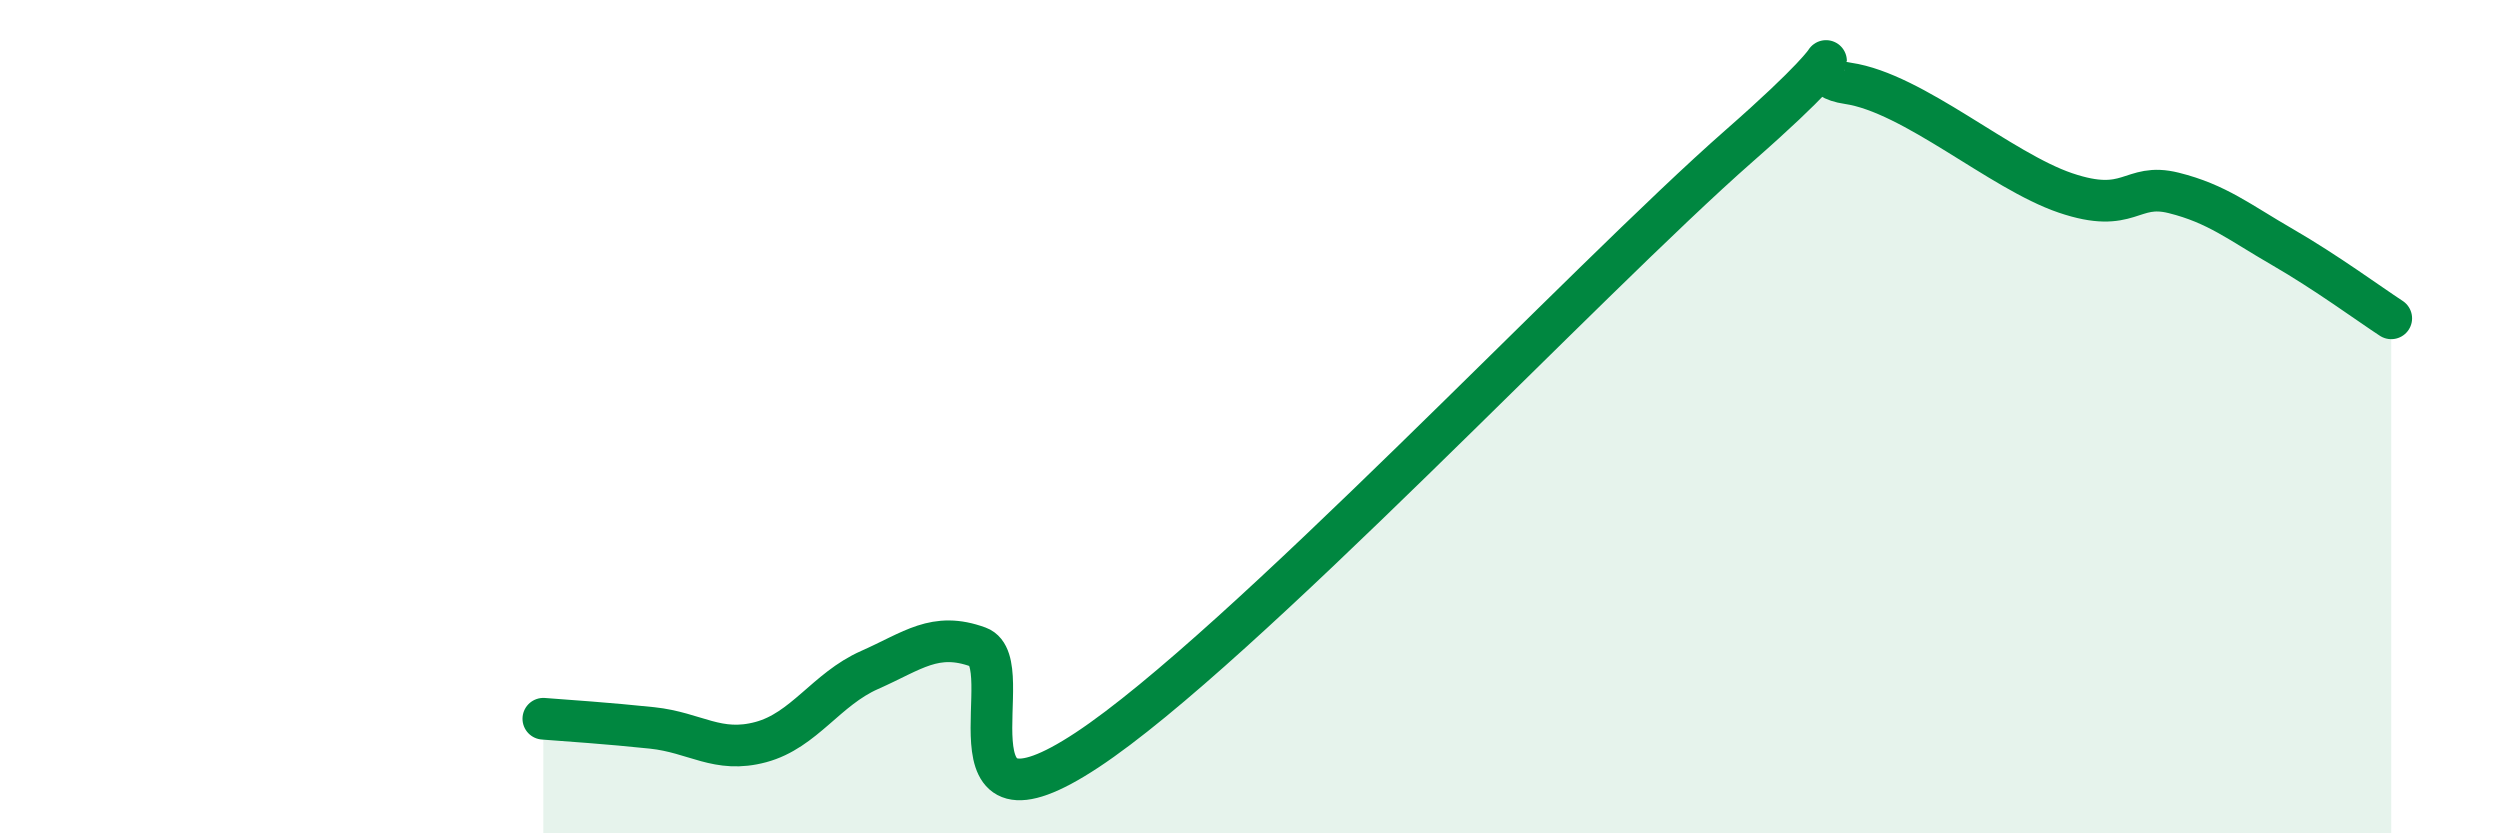
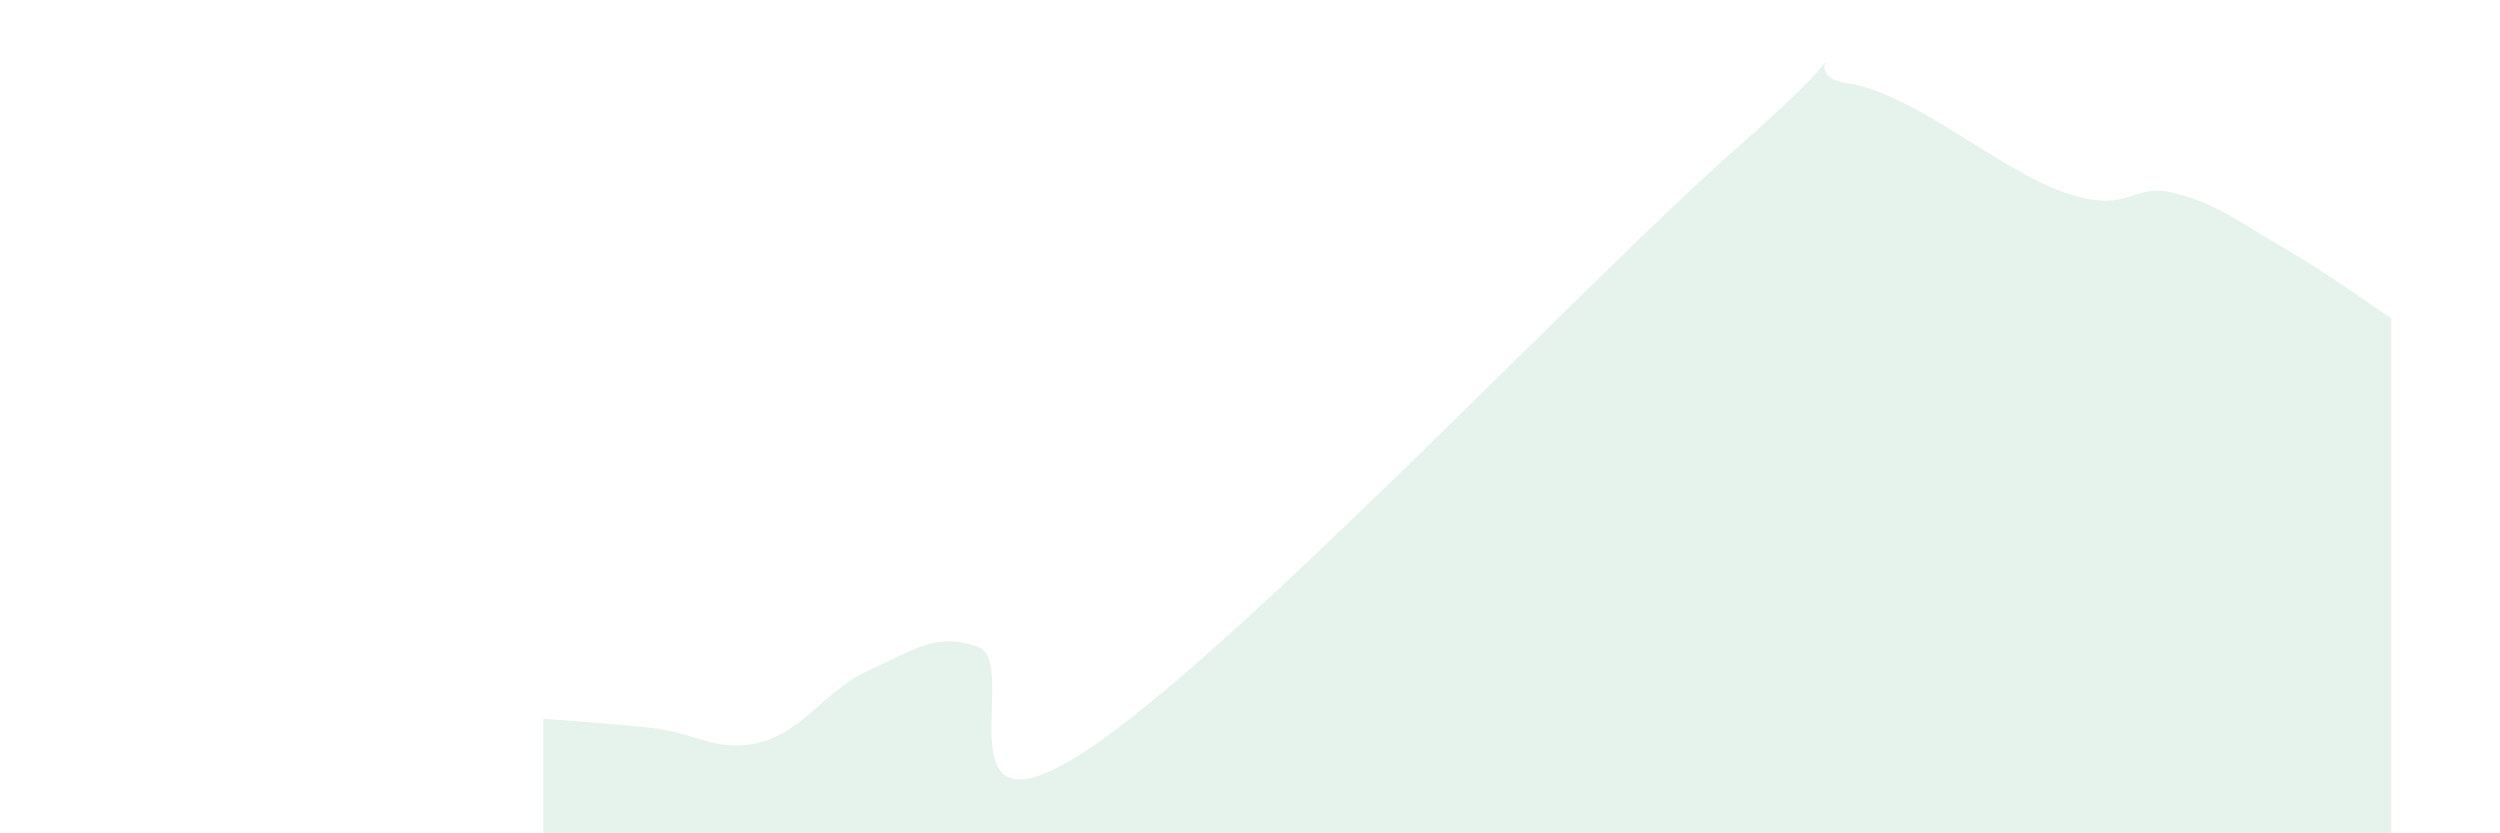
<svg xmlns="http://www.w3.org/2000/svg" width="60" height="20" viewBox="0 0 60 20">
  <path d="M 13.04,17.25 C 13.56,17.29 14.61,17.36 15.65,17.47 C 16.69,17.58 17.22,18.09 18.26,17.81 C 19.3,17.53 19.83,16.54 20.87,16.08 C 21.91,15.62 22.44,15.15 23.48,15.53 C 24.52,15.91 22.44,20.41 26.09,18 C 29.74,15.59 38.09,6.7 41.74,3.5 C 45.39,0.3 42.78,1.77 44.35,2 C 45.92,2.23 48.01,4.1 49.57,4.63 C 51.13,5.16 51.13,4.37 52.17,4.63 C 53.21,4.89 53.74,5.33 54.78,5.93 C 55.82,6.53 56.87,7.3 57.39,7.64L57.39 20L13.04 20Z" fill="#008740" opacity="0.1" stroke-linecap="round" stroke-linejoin="round" />
-   <path d="M 13.04,17.25 C 13.56,17.29 14.61,17.36 15.65,17.47 C 16.69,17.58 17.22,18.09 18.26,17.81 C 19.3,17.53 19.83,16.54 20.87,16.08 C 21.91,15.62 22.44,15.15 23.48,15.53 C 24.52,15.91 22.44,20.41 26.09,18 C 29.74,15.59 38.09,6.7 41.74,3.5 C 45.39,0.3 42.78,1.77 44.35,2 C 45.92,2.23 48.01,4.1 49.57,4.63 C 51.13,5.16 51.13,4.37 52.17,4.63 C 53.21,4.89 53.74,5.33 54.78,5.93 C 55.82,6.53 56.87,7.3 57.39,7.64" stroke="#008740" stroke-width="1" fill="none" stroke-linecap="round" stroke-linejoin="round" />
</svg>